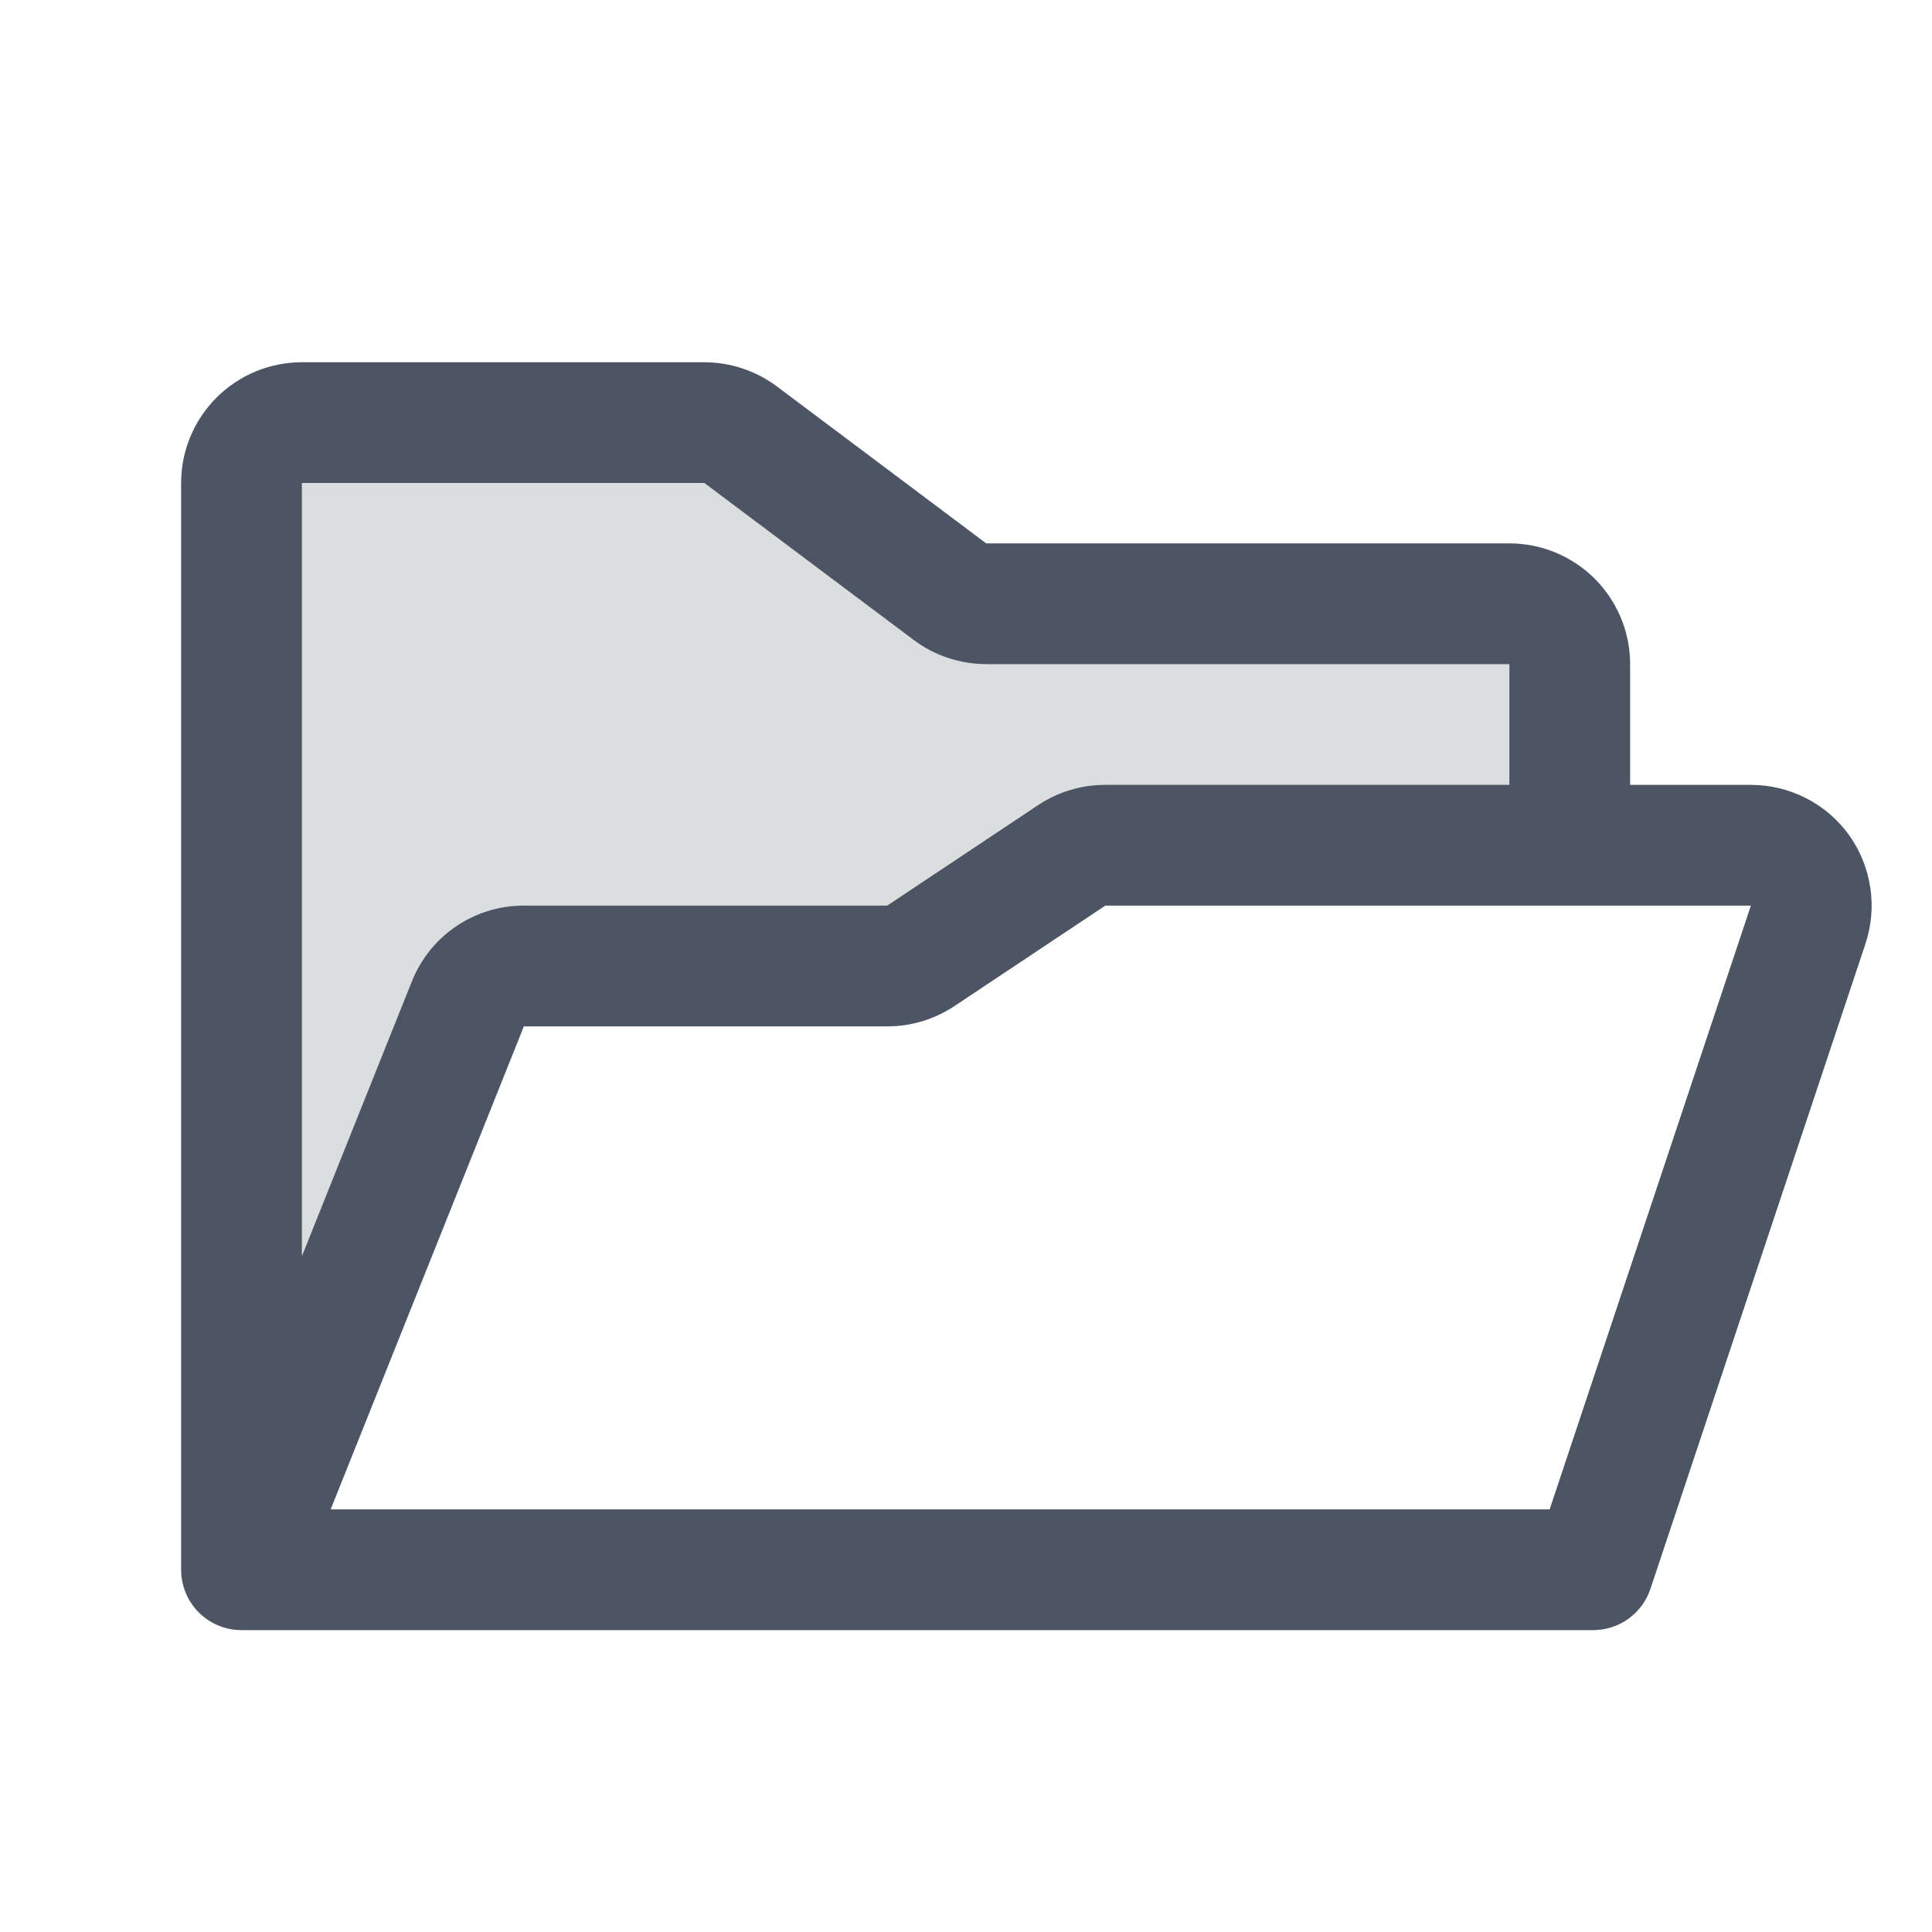
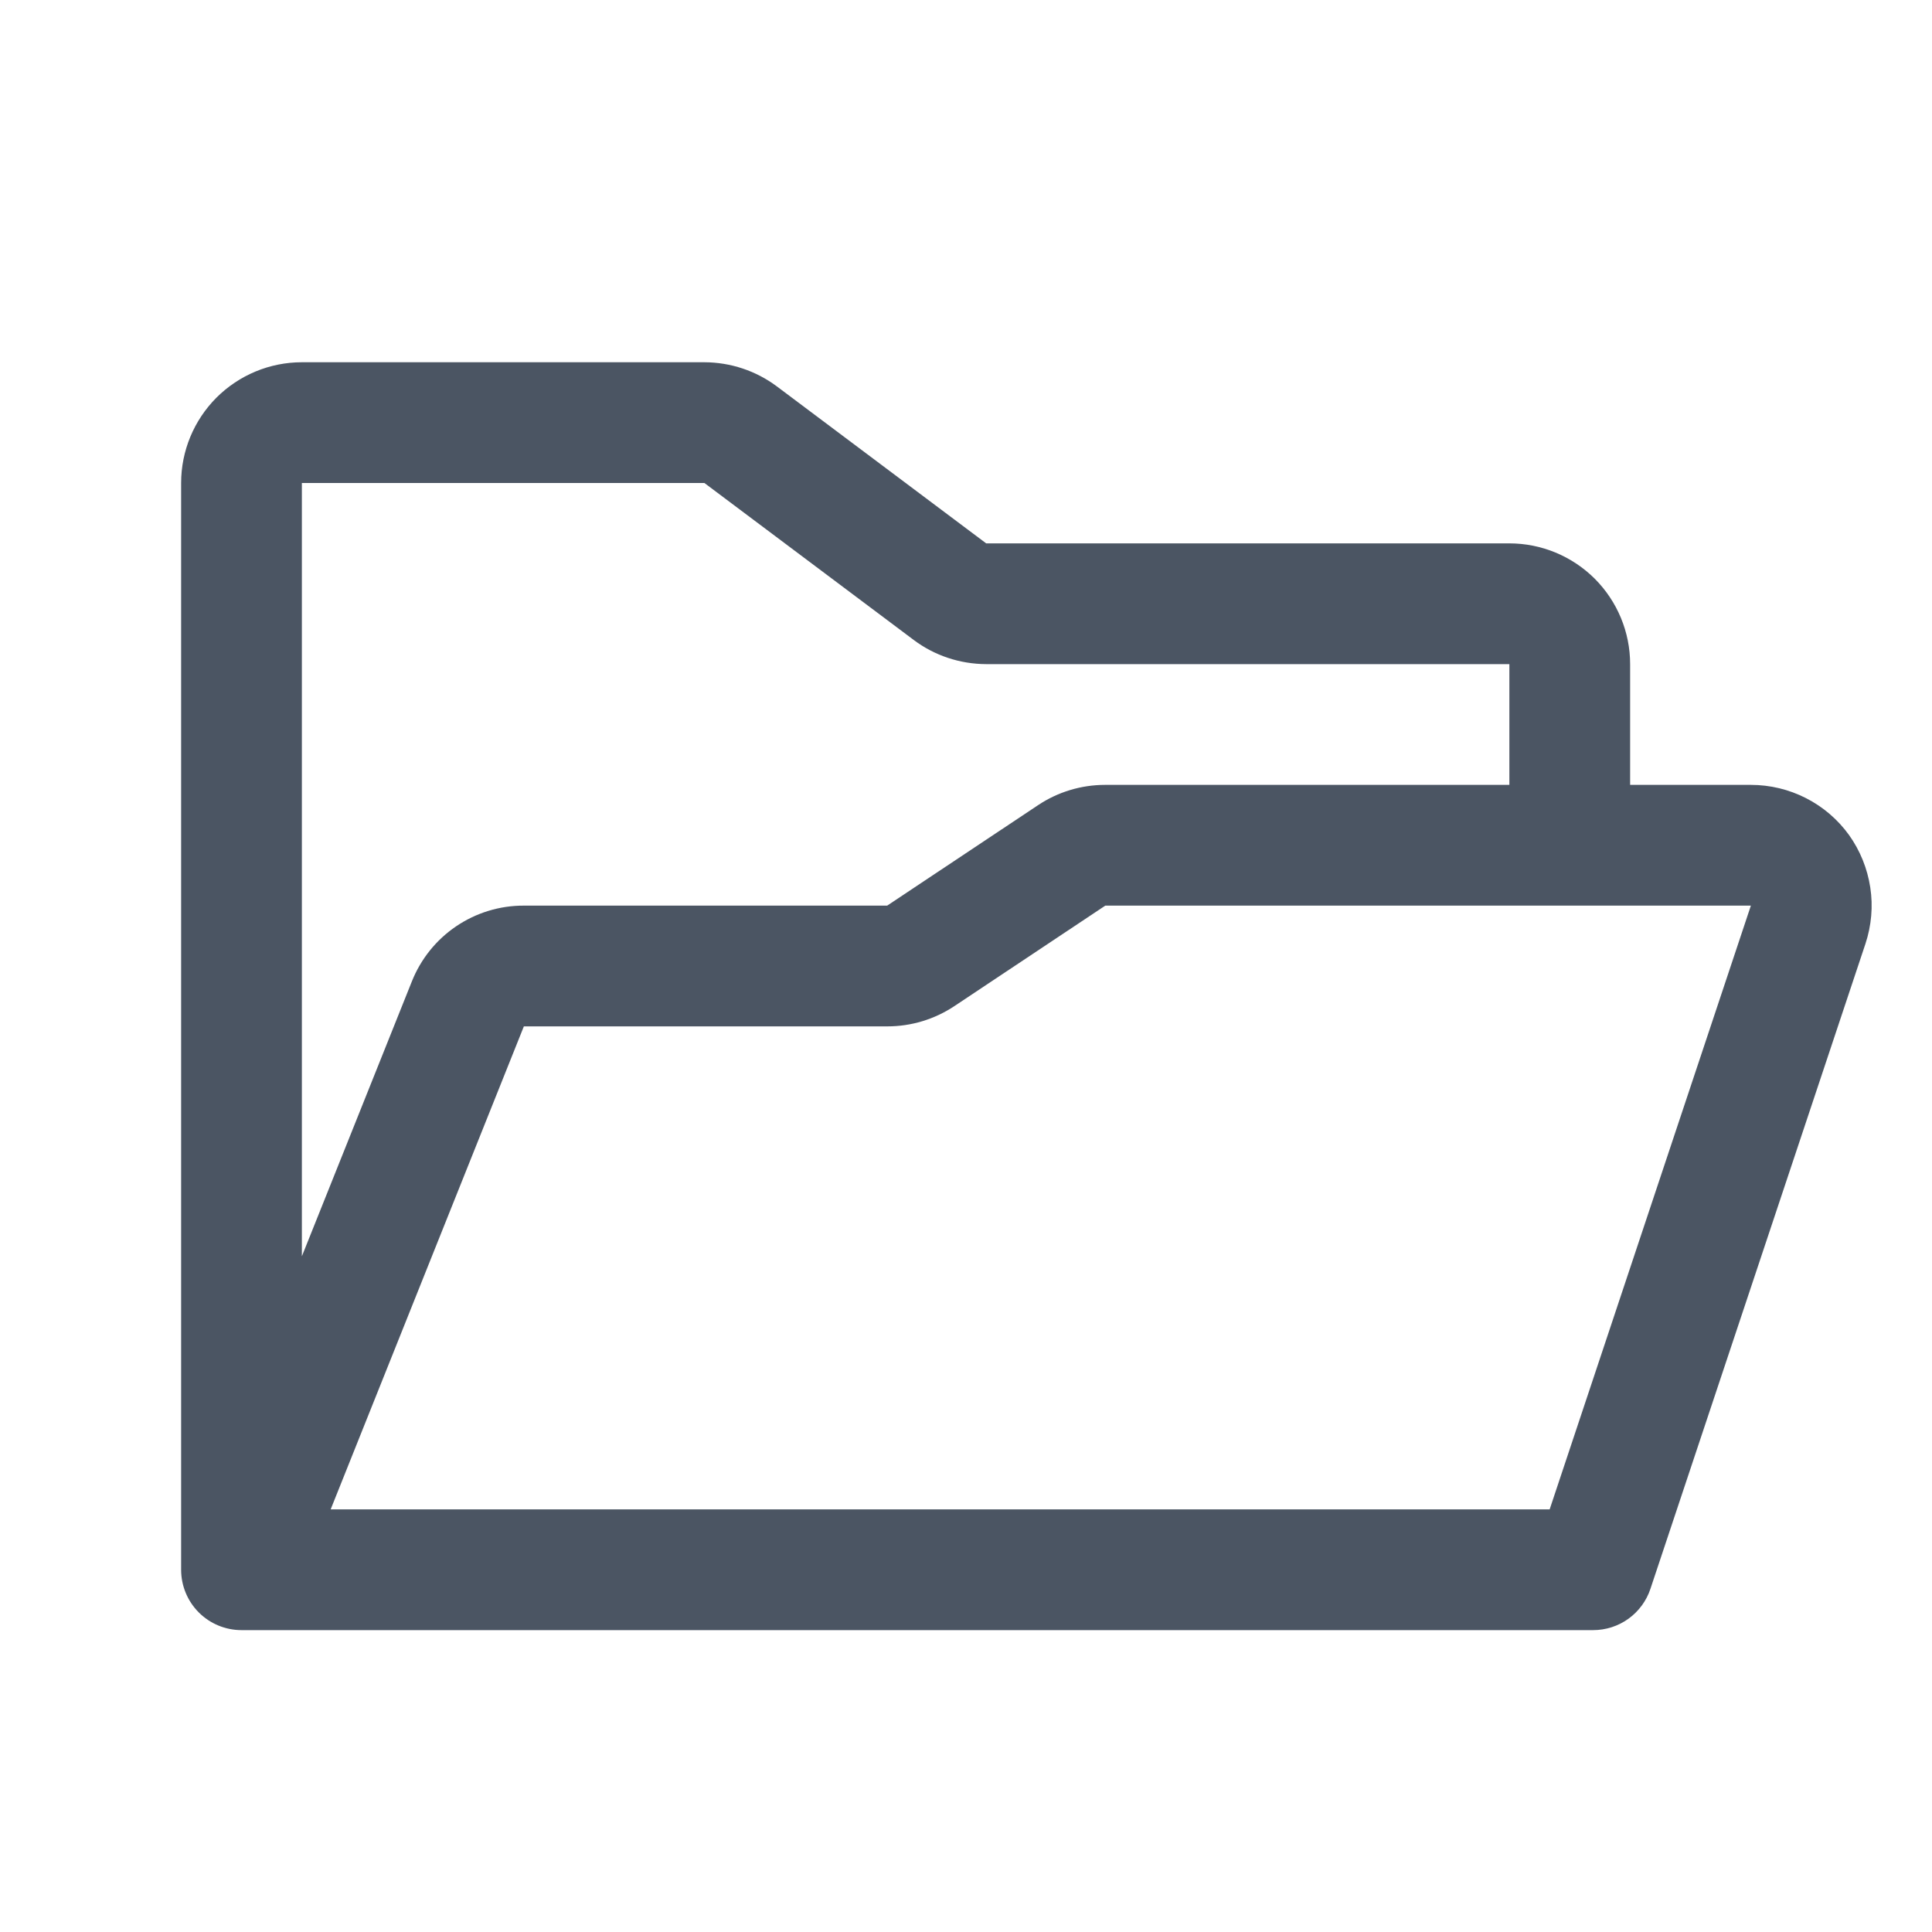
<svg xmlns="http://www.w3.org/2000/svg" width="20" height="20" viewBox="0 0 20 20" fill="none">
-   <path opacity="0.2" d="M16.25 6.875V8.75H11.439C11.316 8.75 11.195 8.787 11.092 8.855L9.53 9.895C9.427 9.963 9.306 10 9.183 10H5.423C5.299 10 5.177 10.037 5.074 10.107C4.971 10.176 4.89 10.275 4.844 10.391L2.5 16.25V5C2.5 4.834 2.566 4.675 2.683 4.558C2.8 4.441 2.959 4.375 3.125 4.375H7.291C7.427 4.375 7.558 4.419 7.666 4.5L9.834 6.125C9.942 6.206 10.073 6.25 10.209 6.25H15.625C15.791 6.25 15.95 6.316 16.067 6.433C16.184 6.55 16.25 6.709 16.25 6.875Z" fill="#4B5563" />
  <path d="M19.141 8.644C19.025 8.483 18.872 8.352 18.695 8.262C18.519 8.172 18.323 8.125 18.125 8.125H16.875V6.875C16.875 6.543 16.743 6.226 16.509 5.991C16.274 5.757 15.957 5.625 15.625 5.625H10.209L8.042 4C7.825 3.838 7.563 3.751 7.292 3.75H3.125C2.793 3.75 2.476 3.882 2.241 4.116C2.007 4.351 1.875 4.668 1.875 5V16.25C1.875 16.416 1.941 16.575 2.058 16.692C2.175 16.809 2.334 16.875 2.5 16.875H16.492C16.623 16.875 16.751 16.834 16.858 16.757C16.964 16.68 17.044 16.572 17.085 16.448L19.311 9.77C19.373 9.582 19.391 9.382 19.361 9.187C19.331 8.991 19.256 8.805 19.141 8.644ZM7.292 5L9.459 6.625C9.675 6.787 9.938 6.874 10.209 6.875H15.625V8.125H11.44C11.193 8.125 10.951 8.198 10.746 8.335L9.184 9.375H5.423C5.173 9.374 4.929 9.449 4.722 9.589C4.515 9.729 4.355 9.929 4.263 10.161L3.125 13.005V5H7.292ZM16.042 15.625H3.423L5.423 10.625H9.186C9.433 10.625 9.674 10.552 9.88 10.415L11.442 9.375H18.125L16.042 15.625Z" fill="#4B5563" />
</svg>